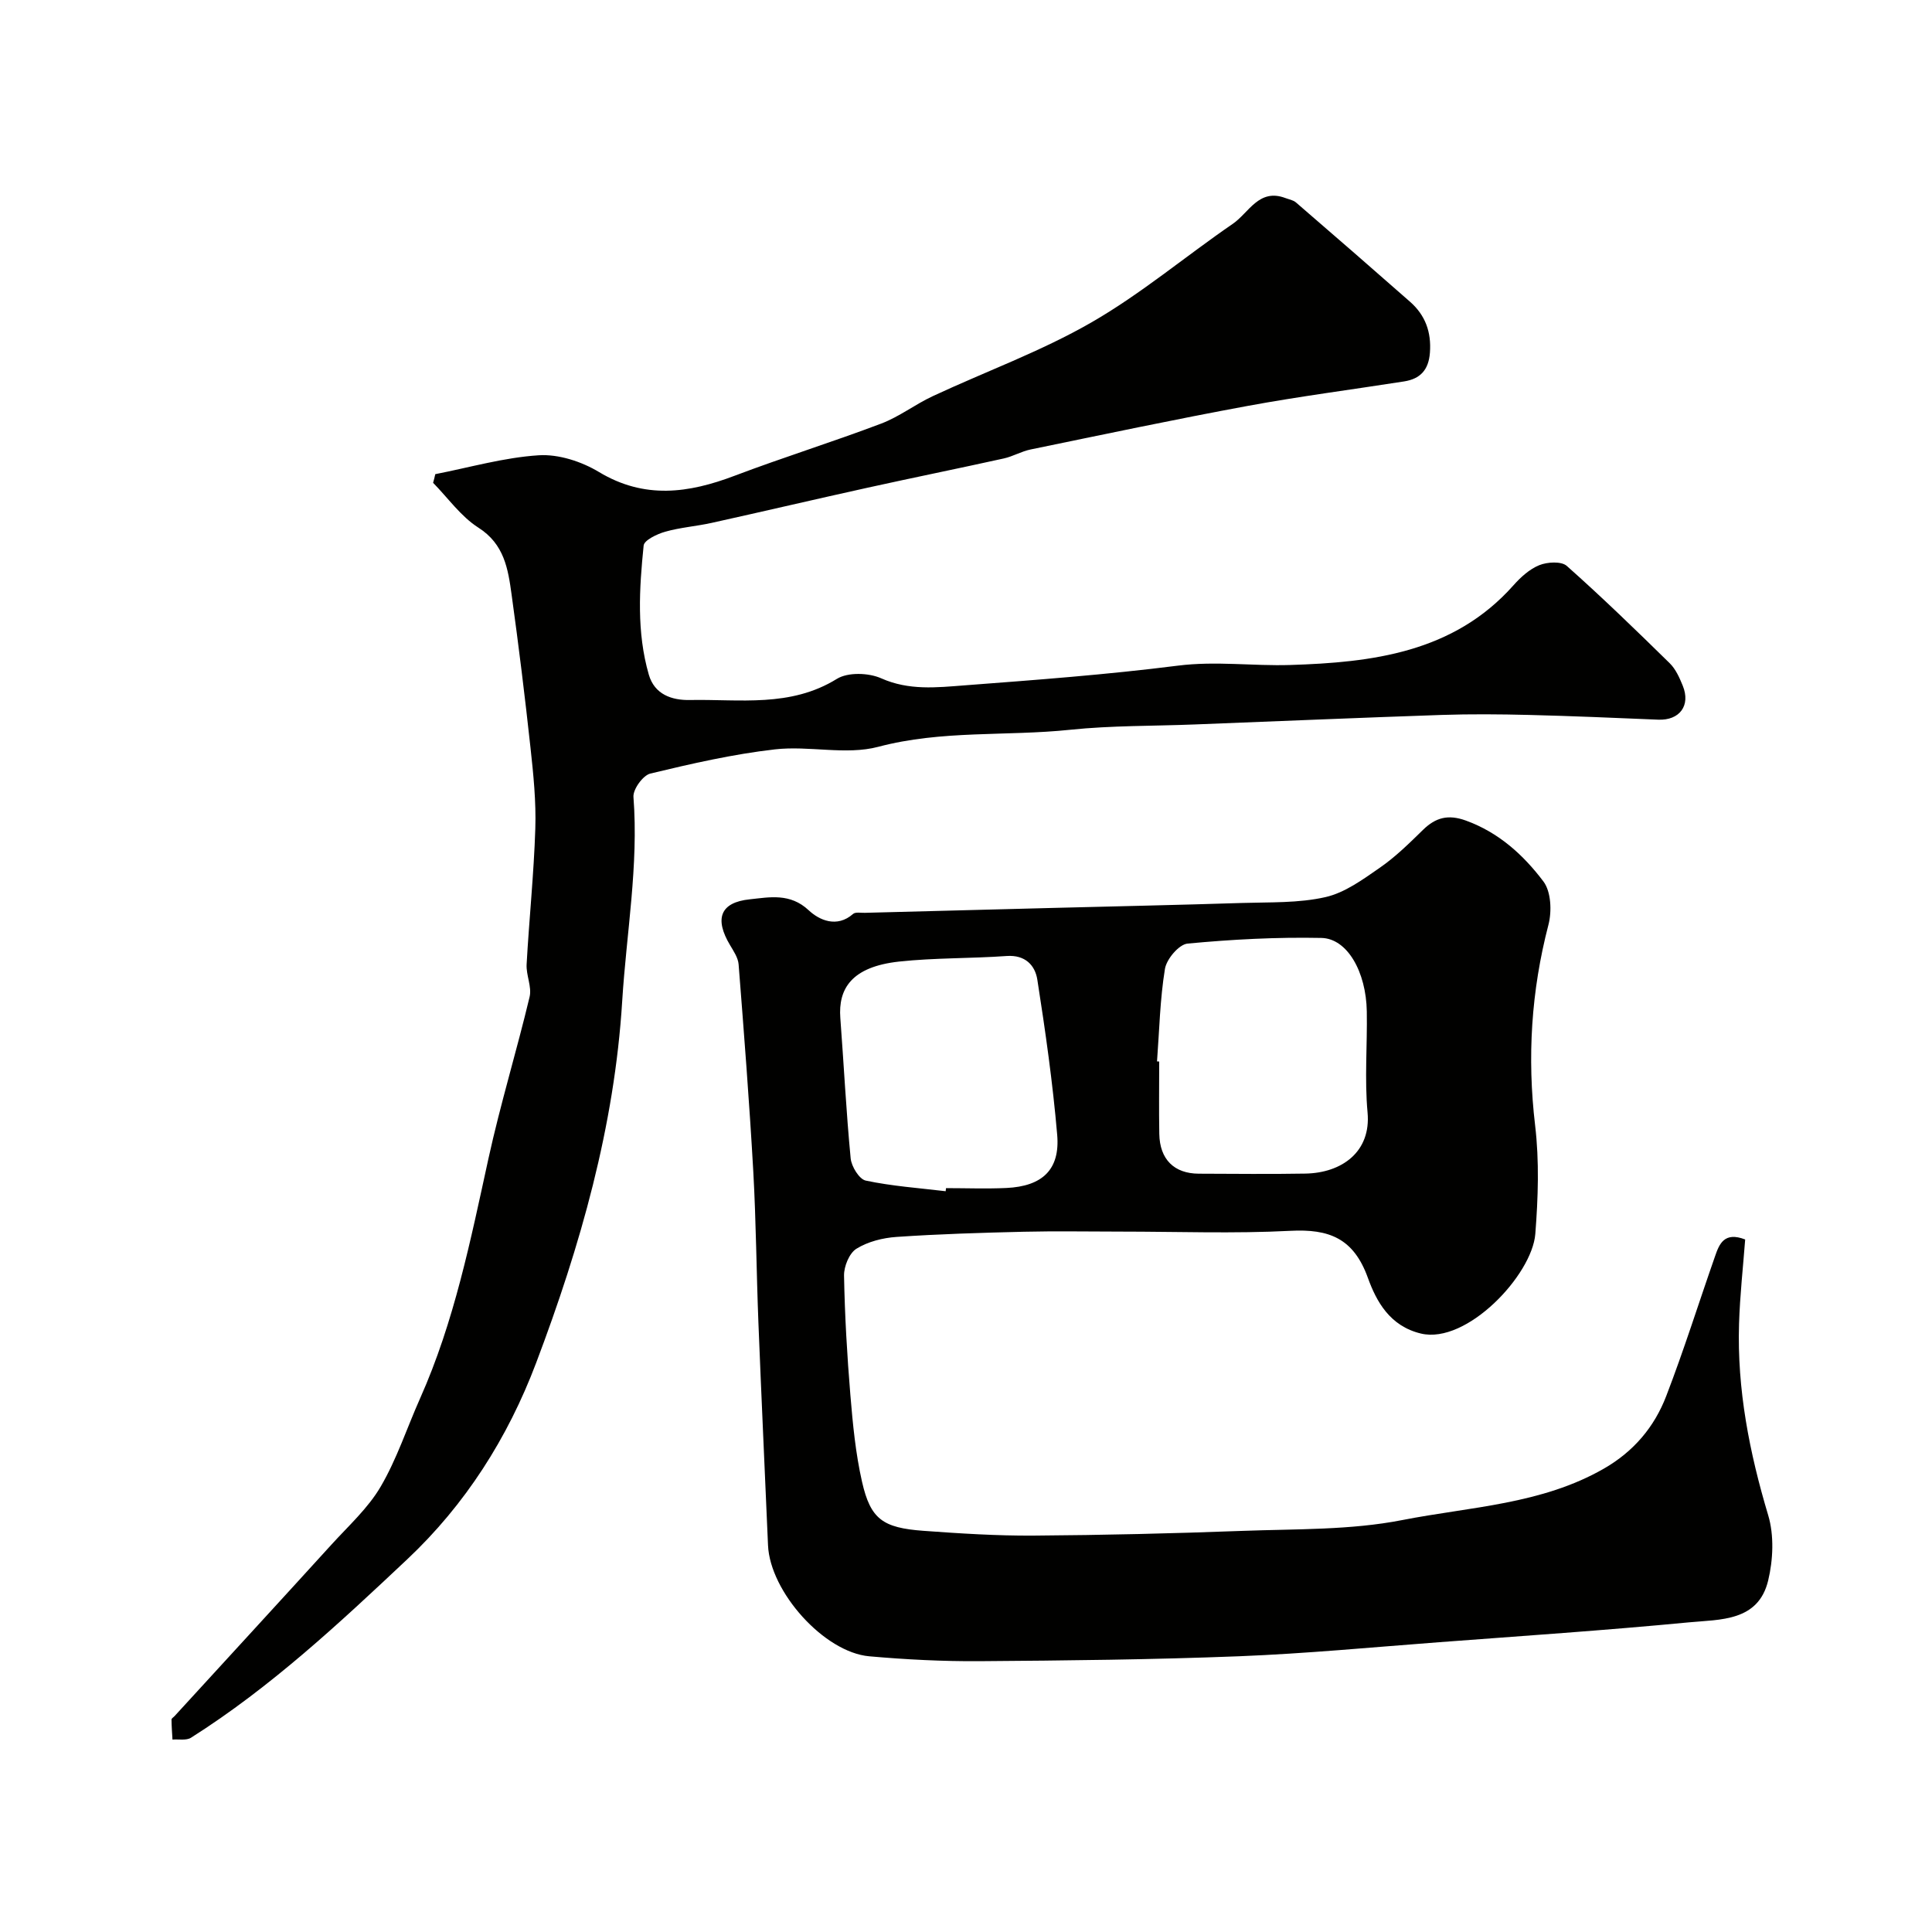
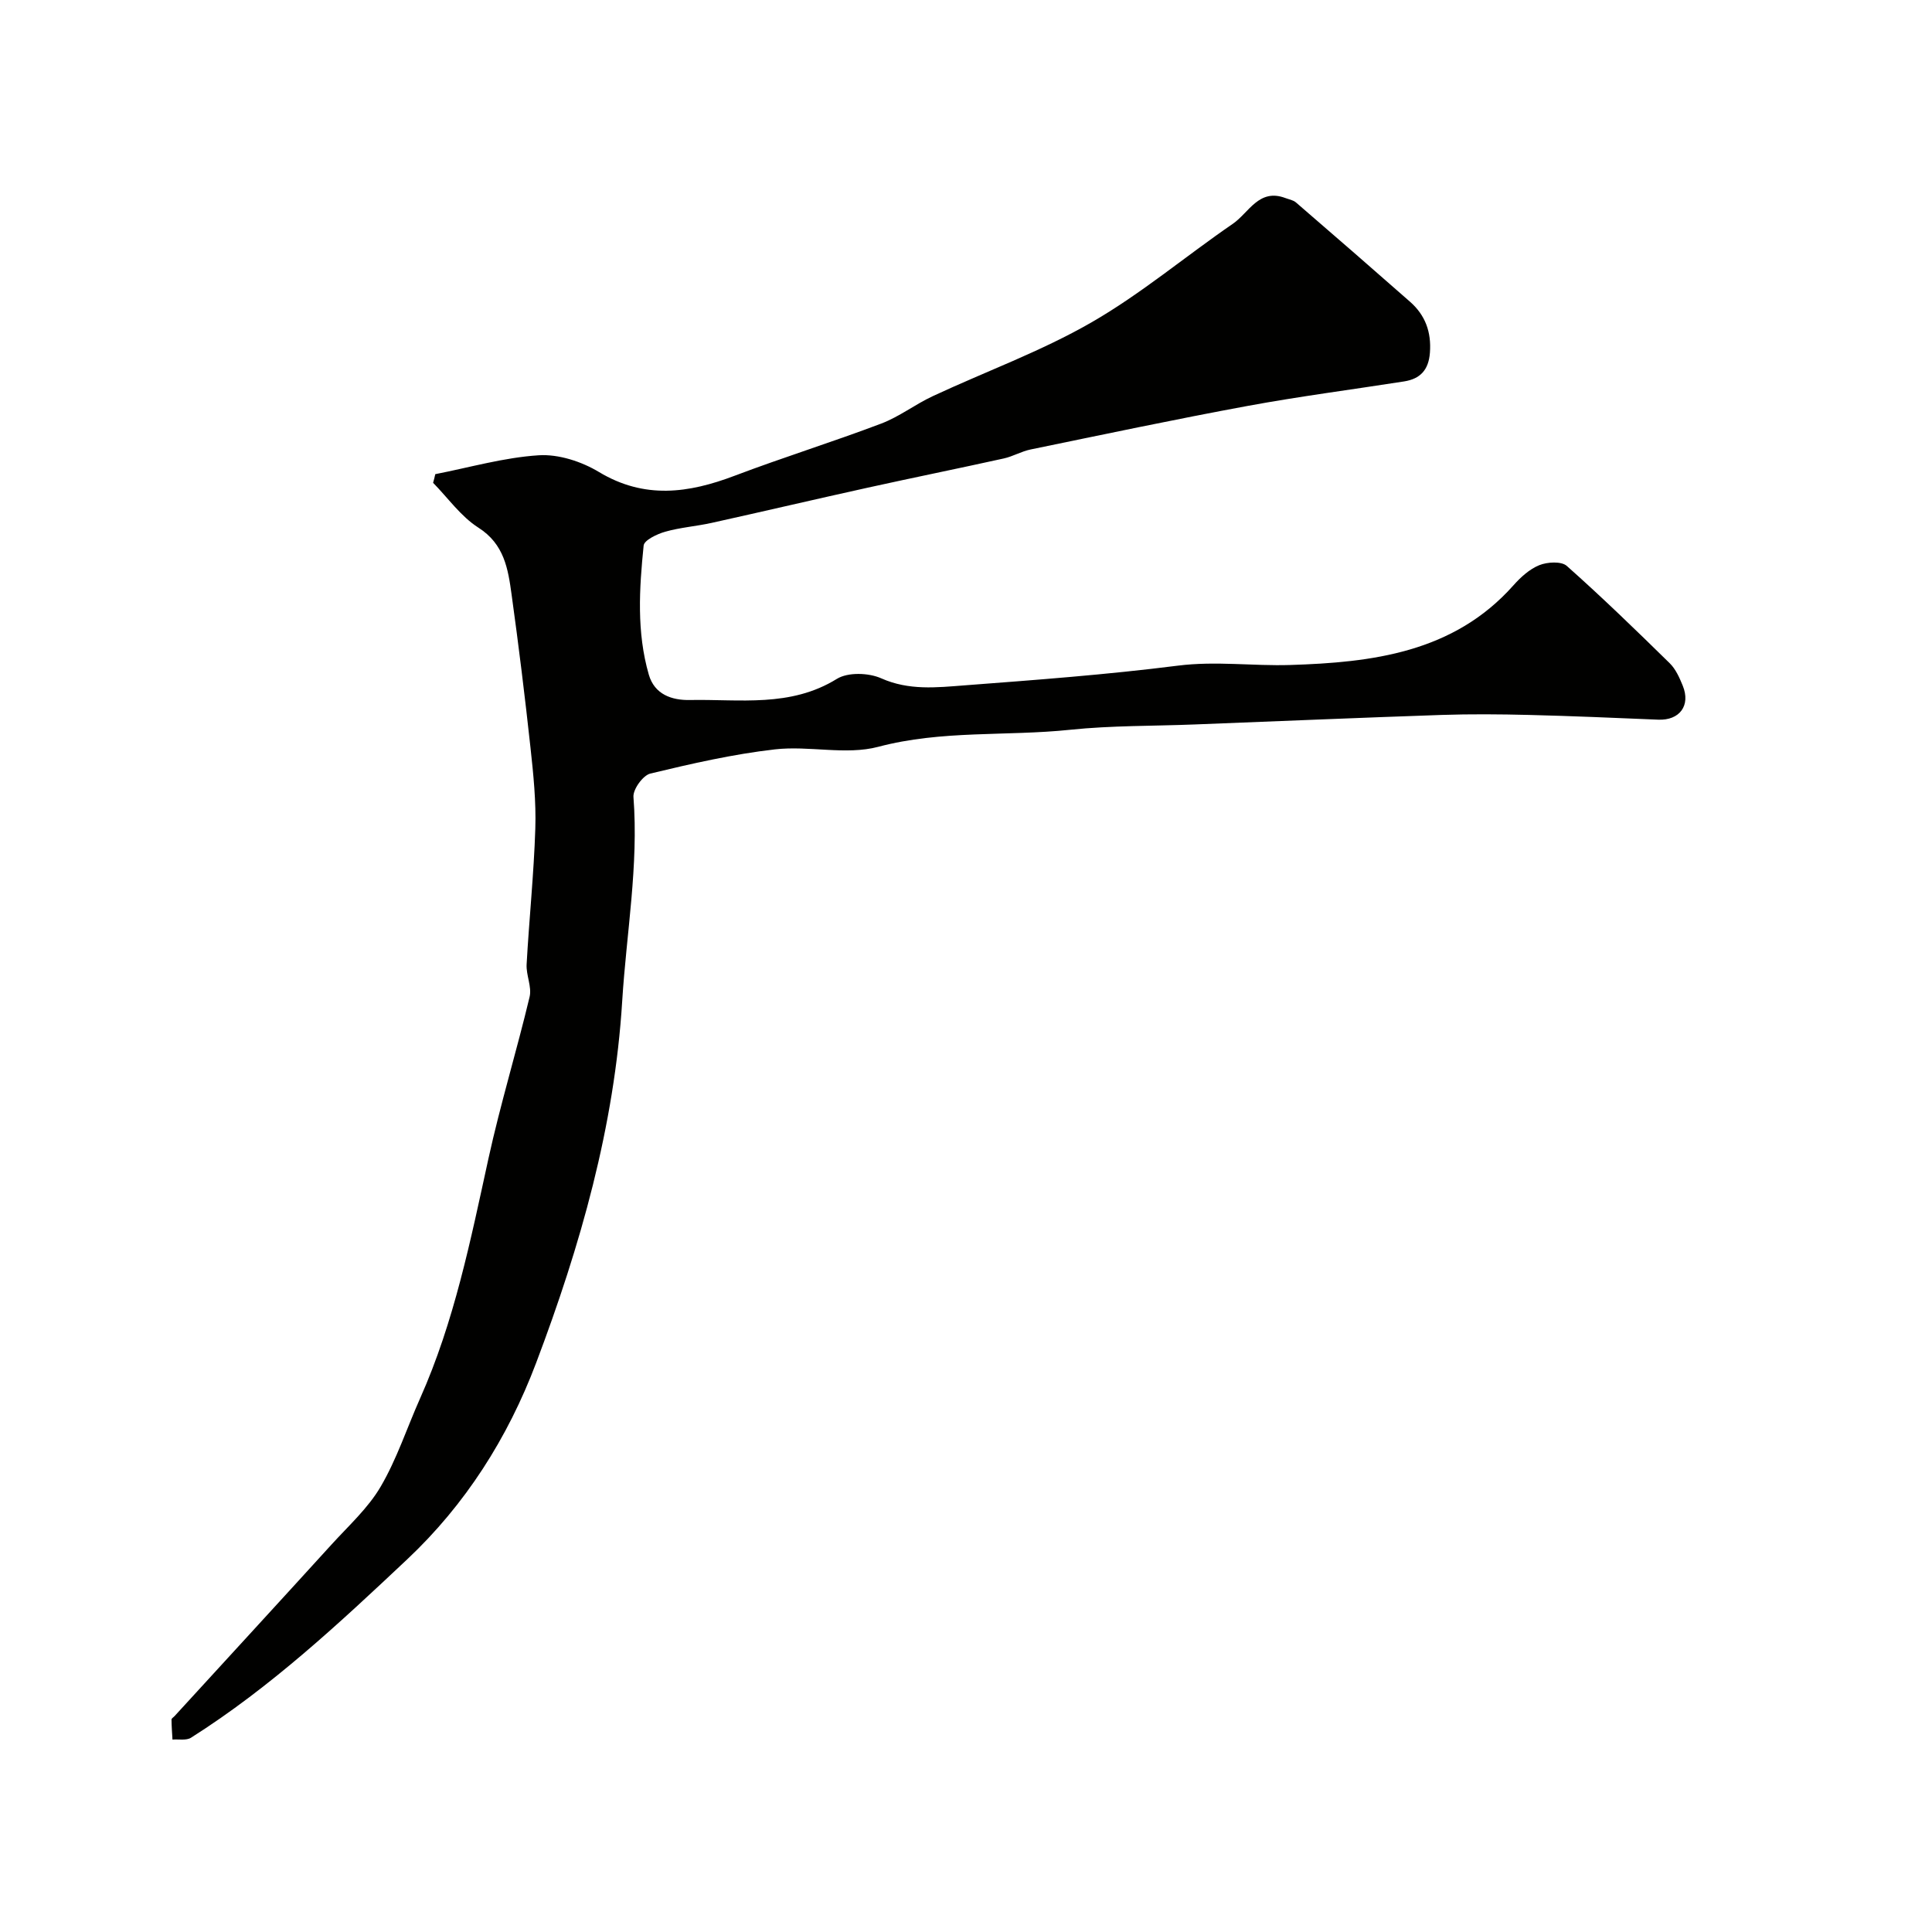
<svg xmlns="http://www.w3.org/2000/svg" enable-background="new 0 0 400 400" viewBox="0 0 400 400">
  <g fill="#010100">
-     <path d="m361.32 256.62c-.43 5.68-1.09 11.57-1.27 17.48-.42 13.56 2.15 26.65 6.04 39.63 1.24 4.16 1.02 9.21-.01 13.5-2.05 8.52-9.96 8.04-16.41 8.66-17.2 1.65-34.45 2.81-51.69 4.11-13.8 1.04-27.59 2.36-41.41 2.91-17.92.7-35.86.89-53.79 1.02-7.6.05-15.22-.34-22.8-1.01-9.37-.83-20.56-13.38-20.97-22.99-.66-15.37-1.38-30.73-1.99-46.1-.41-10.43-.48-20.88-1.06-31.3-.81-14.31-1.92-28.6-3.04-42.88-.11-1.36-1.03-2.72-1.77-3.97-3.26-5.45-2.07-8.86 4.11-9.49 4.02-.42 8.31-1.35 12.17 2.27 2.15 2.02 5.81 3.73 9.19.76.5-.44 1.61-.2 2.44-.23 12.93-.34 25.87-.67 38.8-1.01 13.1-.34 26.2-.61 39.3-1.03 5.77-.18 11.69.05 17.25-1.21 4.03-.91 7.78-3.67 11.3-6.11 3.23-2.24 6.09-5.06 8.91-7.82 2.63-2.57 5.22-3.24 8.85-1.93 6.83 2.47 11.94 7.13 16.08 12.62 1.59 2.1 1.76 6.18 1.04 8.96-3.57 13.72-4.43 27.44-2.76 41.54.88 7.4.62 15.02.04 22.47-.67 8.5-14.18 22.88-23.67 20.63-6.47-1.54-9.25-6.69-11-11.55-2.96-8.2-8.04-10.14-16.06-9.72-11.67.6-23.39.16-35.09.16-6.71 0-13.41-.13-20.12.03-8.77.21-17.54.47-26.29 1.07-2.85.19-5.95.97-8.33 2.45-1.48.92-2.6 3.67-2.56 5.57.15 8.24.63 16.49 1.31 24.7.5 6.03 1.08 12.12 2.42 18 1.76 7.71 4.27 9.51 12.71 10.13 7.58.55 15.2 1.04 22.8.99 14.43-.1 28.87-.44 43.3-.98 11.04-.41 22.3-.13 33.05-2.24 14.07-2.76 28.85-3.22 41.8-10.69 6.12-3.53 10.39-8.61 12.83-14.97 3.67-9.53 6.73-19.3 10.11-28.95.88-2.56 1.91-5.15 6.24-3.48zm-121.77-36.87c.15.01.3.02.45.03 0 4.99-.07 9.99.02 14.98.09 5.27 3.07 8.22 8.18 8.24 7.35.02 14.7.11 22.05-.02 7.59-.13 13.63-4.53 12.89-12.64-.64-6.93-.04-13.97-.16-20.96-.14-8.16-4.03-15.08-9.4-15.19-9.23-.19-18.51.3-27.71 1.17-1.78.17-4.35 3.21-4.68 5.23-1.03 6.3-1.16 12.76-1.64 19.16zm-43.76 26.88c.02-.21.05-.43.07-.64 4.16 0 8.33.16 12.49-.03 7.45-.35 11.15-3.79 10.53-11.01-.92-10.74-2.44-21.45-4.11-32.11-.46-2.98-2.51-5.18-6.34-4.91-7.41.53-14.89.36-22.26 1.15-9.94 1.08-12.64 5.69-12.19 11.68.73 9.69 1.21 19.39 2.14 29.06.16 1.69 1.78 4.33 3.13 4.61 5.43 1.15 11.02 1.54 16.54 2.2z" />
    <path d="m90.12 98.17c7.13-1.39 14.22-3.45 21.42-3.91 4.1-.26 8.86 1.29 12.46 3.46 9.44 5.68 18.56 4.4 28.12.77 10.03-3.8 20.29-6.99 30.32-10.79 3.75-1.42 7.04-3.99 10.7-5.69 10.94-5.1 22.4-9.26 32.81-15.25 10.28-5.91 19.48-13.69 29.3-20.43 3.31-2.27 5.39-7.4 10.87-5.33.74.28 1.62.42 2.19.91 7.91 6.82 15.79 13.67 23.63 20.57 3.15 2.77 4.43 6.26 4.11 10.54-.27 3.58-2 5.42-5.35 5.95-10.79 1.69-21.64 3.09-32.38 5.07-15.03 2.77-29.98 5.94-44.95 9.02-1.9.39-3.65 1.44-5.55 1.86-9.36 2.07-18.76 3.97-28.13 6.04-10.8 2.38-21.56 4.91-32.36 7.3-3.18.7-6.47.94-9.59 1.82-1.69.48-4.37 1.75-4.48 2.87-.91 8.93-1.47 17.95 1.07 26.73 1.18 4.09 4.74 5.33 8.54 5.25 10.28-.2 20.76 1.59 30.4-4.38 2.28-1.41 6.58-1.27 9.18-.11 5.73 2.55 11.47 1.9 17.2 1.46 14.75-1.12 29.52-2.22 44.18-4.08 7.86-1 15.57.1 23.27-.14 16.92-.53 33.82-2.53 46.22-16.47 1.5-1.69 3.34-3.38 5.38-4.2 1.66-.67 4.57-.84 5.69.16 7.31 6.49 14.34 13.31 21.32 20.16 1.23 1.21 2.01 2.98 2.68 4.62 1.69 4.12-.65 7.23-5.06 7.05-8.92-.37-17.85-.76-26.78-.98-6.03-.15-12.07-.2-18.09 0-17.04.58-34.07 1.31-51.1 1.97-8.6.34-17.25.21-25.79 1.1-13.21 1.38-26.57.04-39.74 3.53-6.7 1.77-14.32-.28-21.39.53-8.68.99-17.28 2.96-25.8 5.01-1.52.37-3.61 3.26-3.49 4.84 1.09 14.21-1.46 28.2-2.33 42.27-1.6 25.92-8.65 50.65-17.81 74.88-5.9 15.62-14.7 29.39-26.69 40.68-14.09 13.26-28.31 26.53-44.78 36.95-.97.61-2.54.28-3.83.38-.08-1.38-.19-2.77-.2-4.15 0-.24.43-.48.65-.73 10.82-11.82 21.67-23.62 32.46-35.48 3.54-3.9 7.59-7.55 10.2-12.02 3.35-5.72 5.44-12.17 8.16-18.27 7.08-15.88 10.46-32.79 14.15-49.65 2.46-11.24 5.85-22.28 8.52-33.48.49-2.06-.74-4.48-.62-6.71.52-9.37 1.5-18.73 1.8-28.11.18-5.58-.39-11.21-1-16.78-1.15-10.58-2.45-21.14-3.91-31.68-.73-5.29-1.5-10.44-6.88-13.86-3.62-2.31-6.28-6.13-9.37-9.28.17-.57.31-1.18.45-1.79z" />
  </g>
</svg>